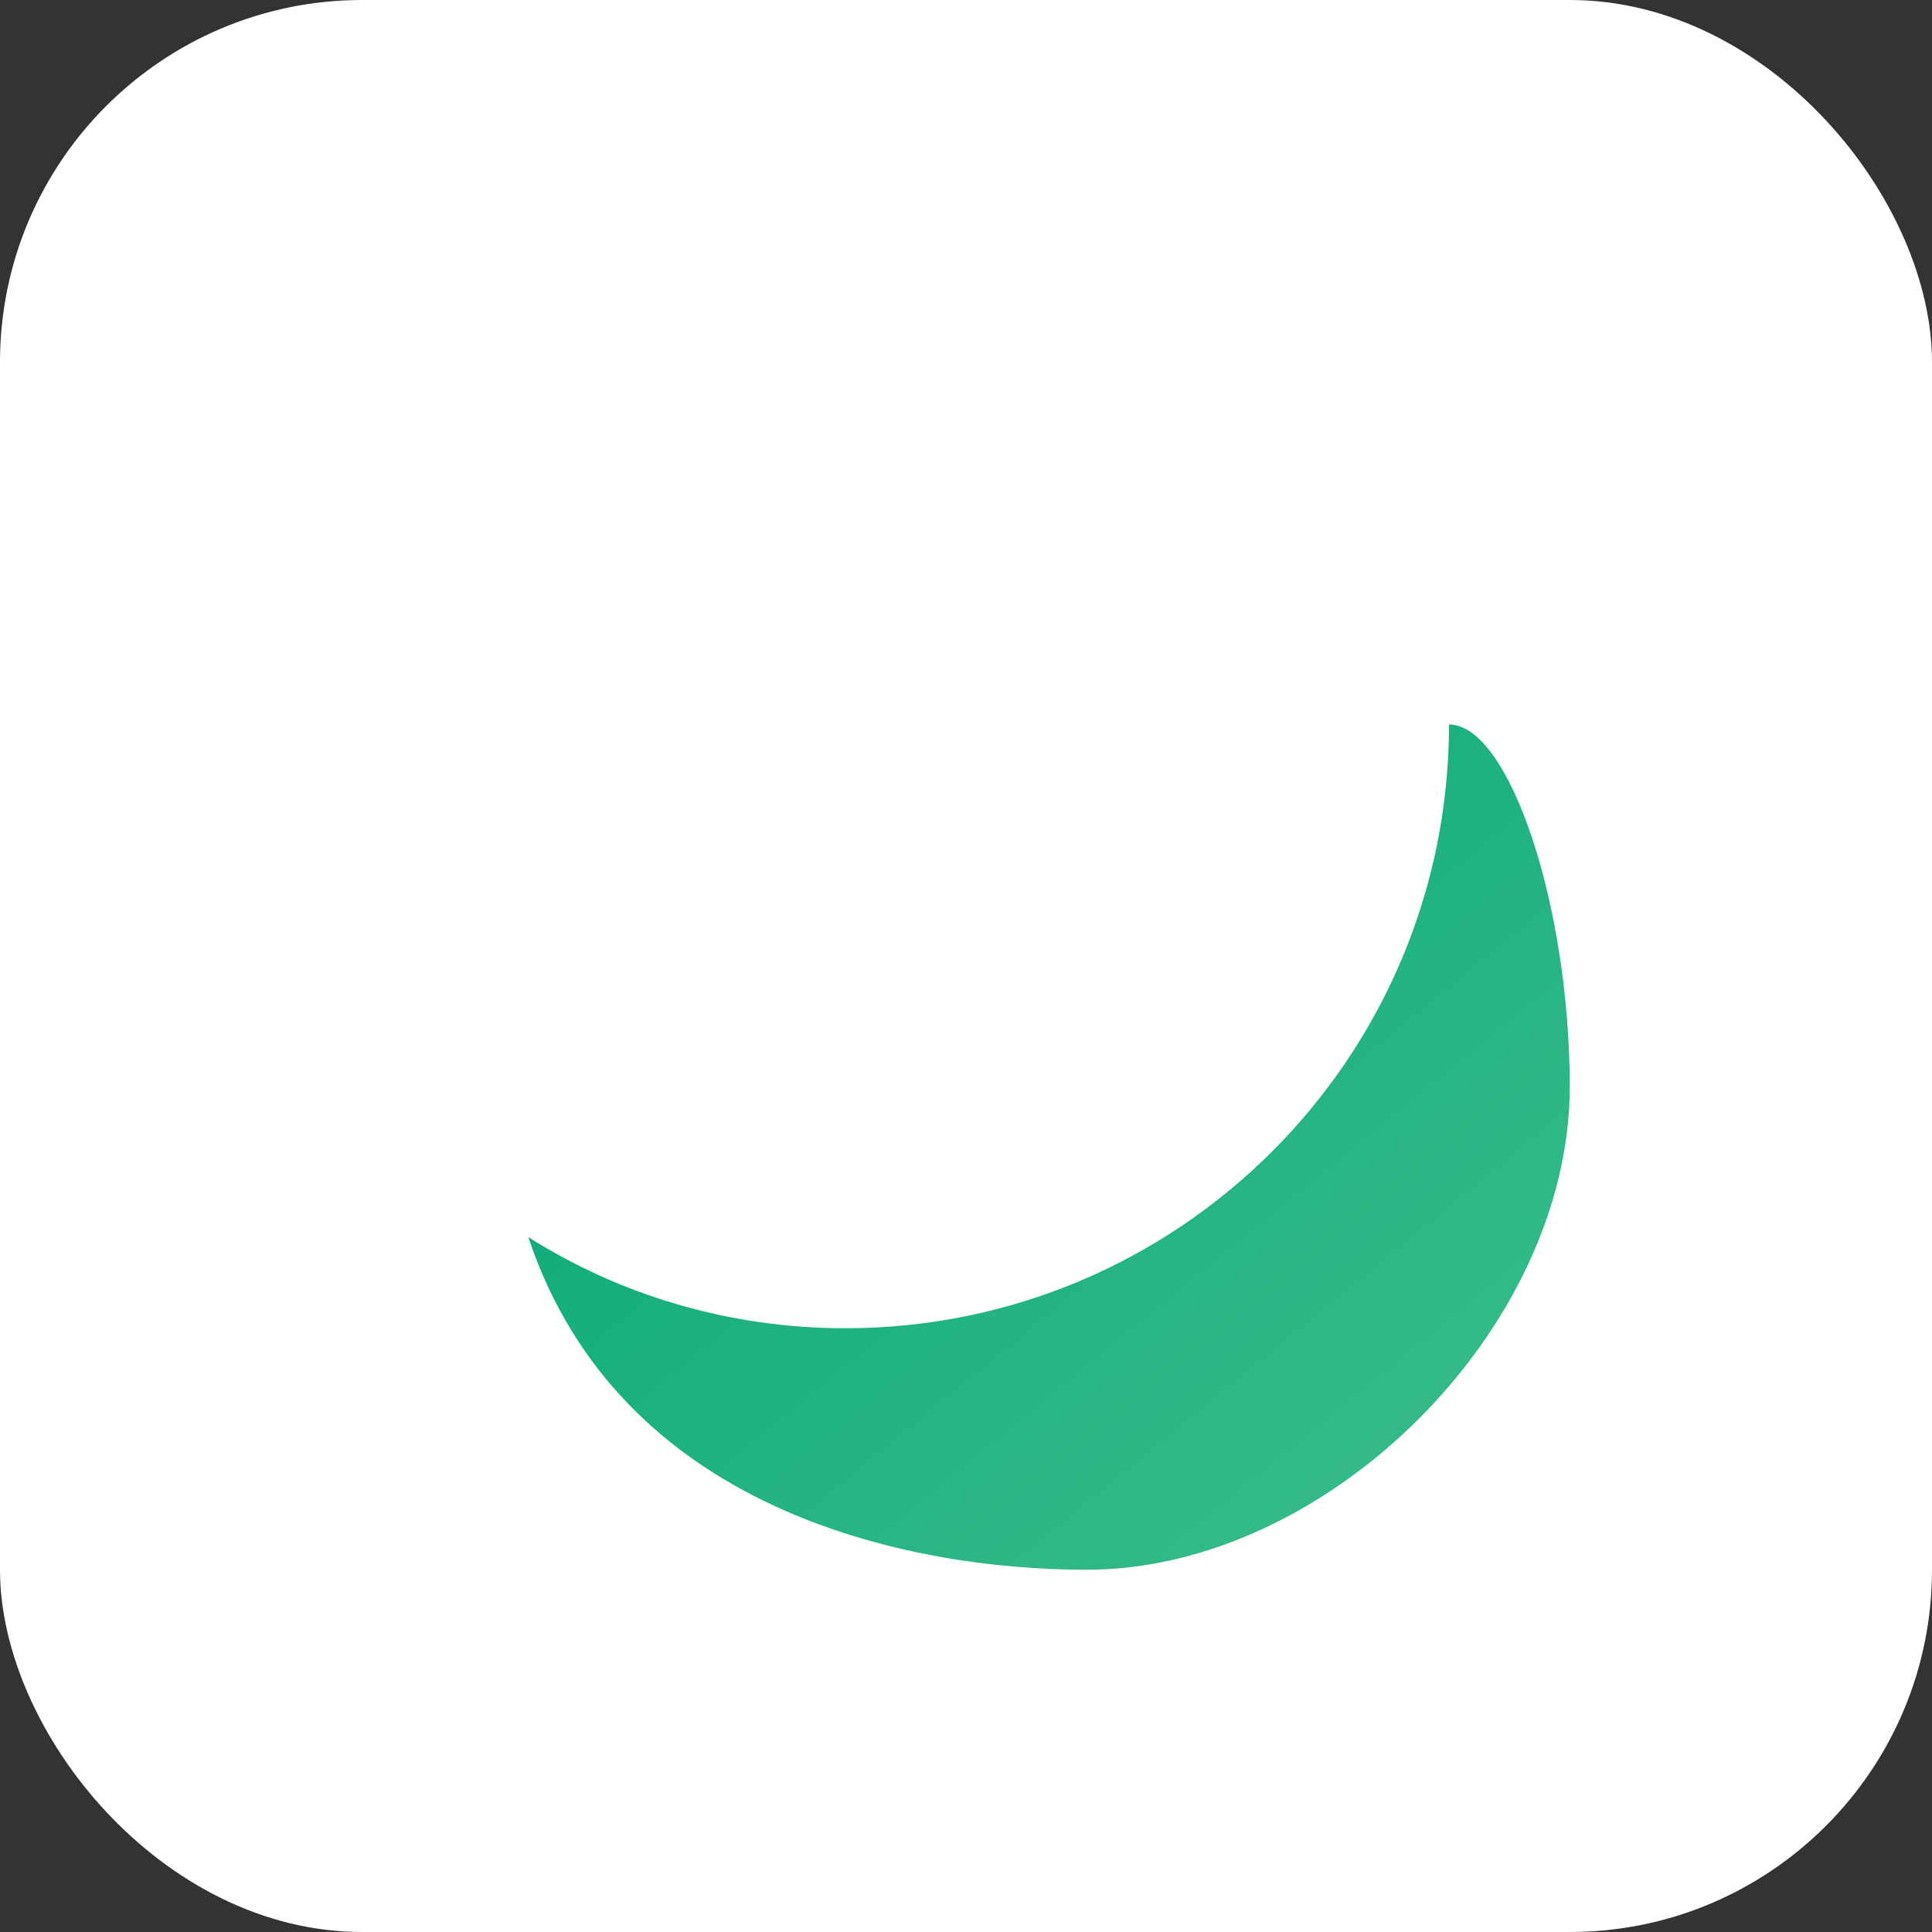
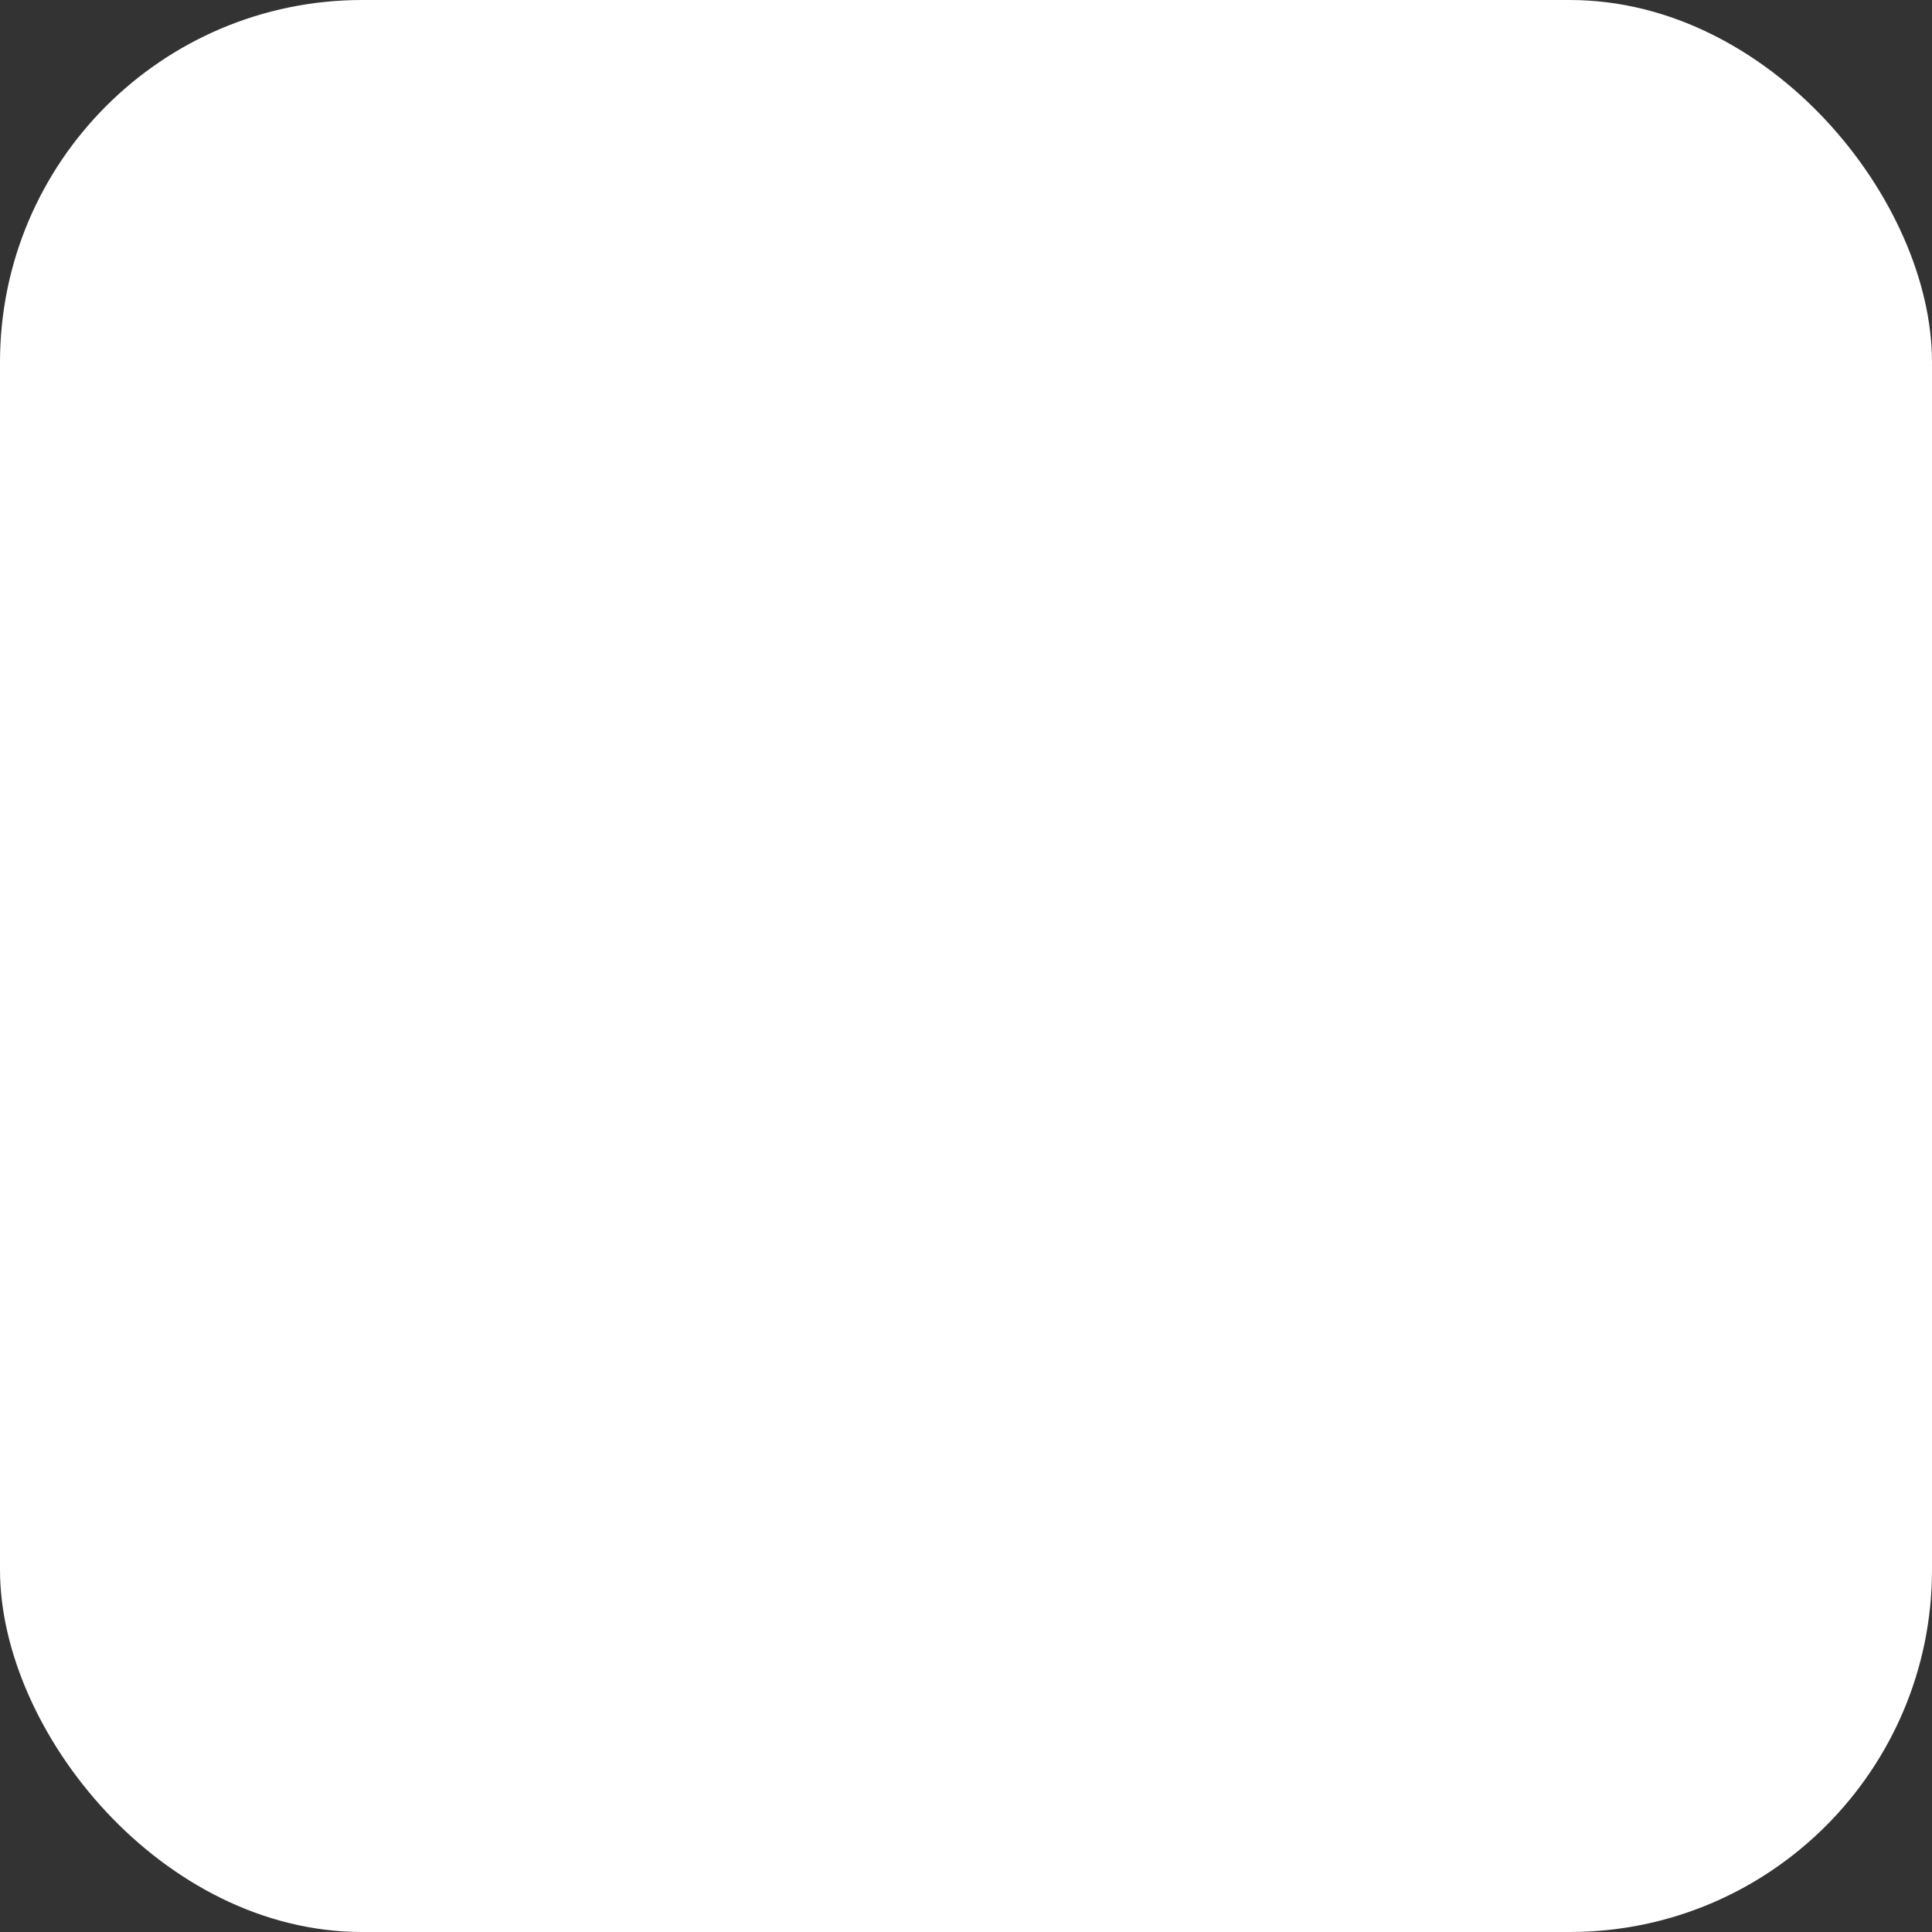
<svg xmlns="http://www.w3.org/2000/svg" viewBox="0 0 64 64">
  <rect x="0" y="0" width="64" height="64" fill="#333333" stroke="none" />
  <defs>
    <linearGradient id="g" x1="0" y1="0" x2="1" y2="1">
      <stop offset="0%" stop-color="#00A676" />
      <stop offset="100%" stop-color="#3DBE8B" />
    </linearGradient>
  </defs>
  <rect width="64" height="64" rx="12" fill="#ffffff" />
-   <path d="M48 24c0 11.046-8.954 20-20 20-3.866 0-7.48-1.11-10.5-3.02C20.5 50 30 52 36 52c8 0 16-8 16-16 0-6-2-12-4-12z" fill="url(#g)" />
  <path d="M24 36c0-8.837 7.163-16 16-16-8.837 0-16 7.163-16 16z" fill="#0fbf8a" opacity=".8" />
</svg>